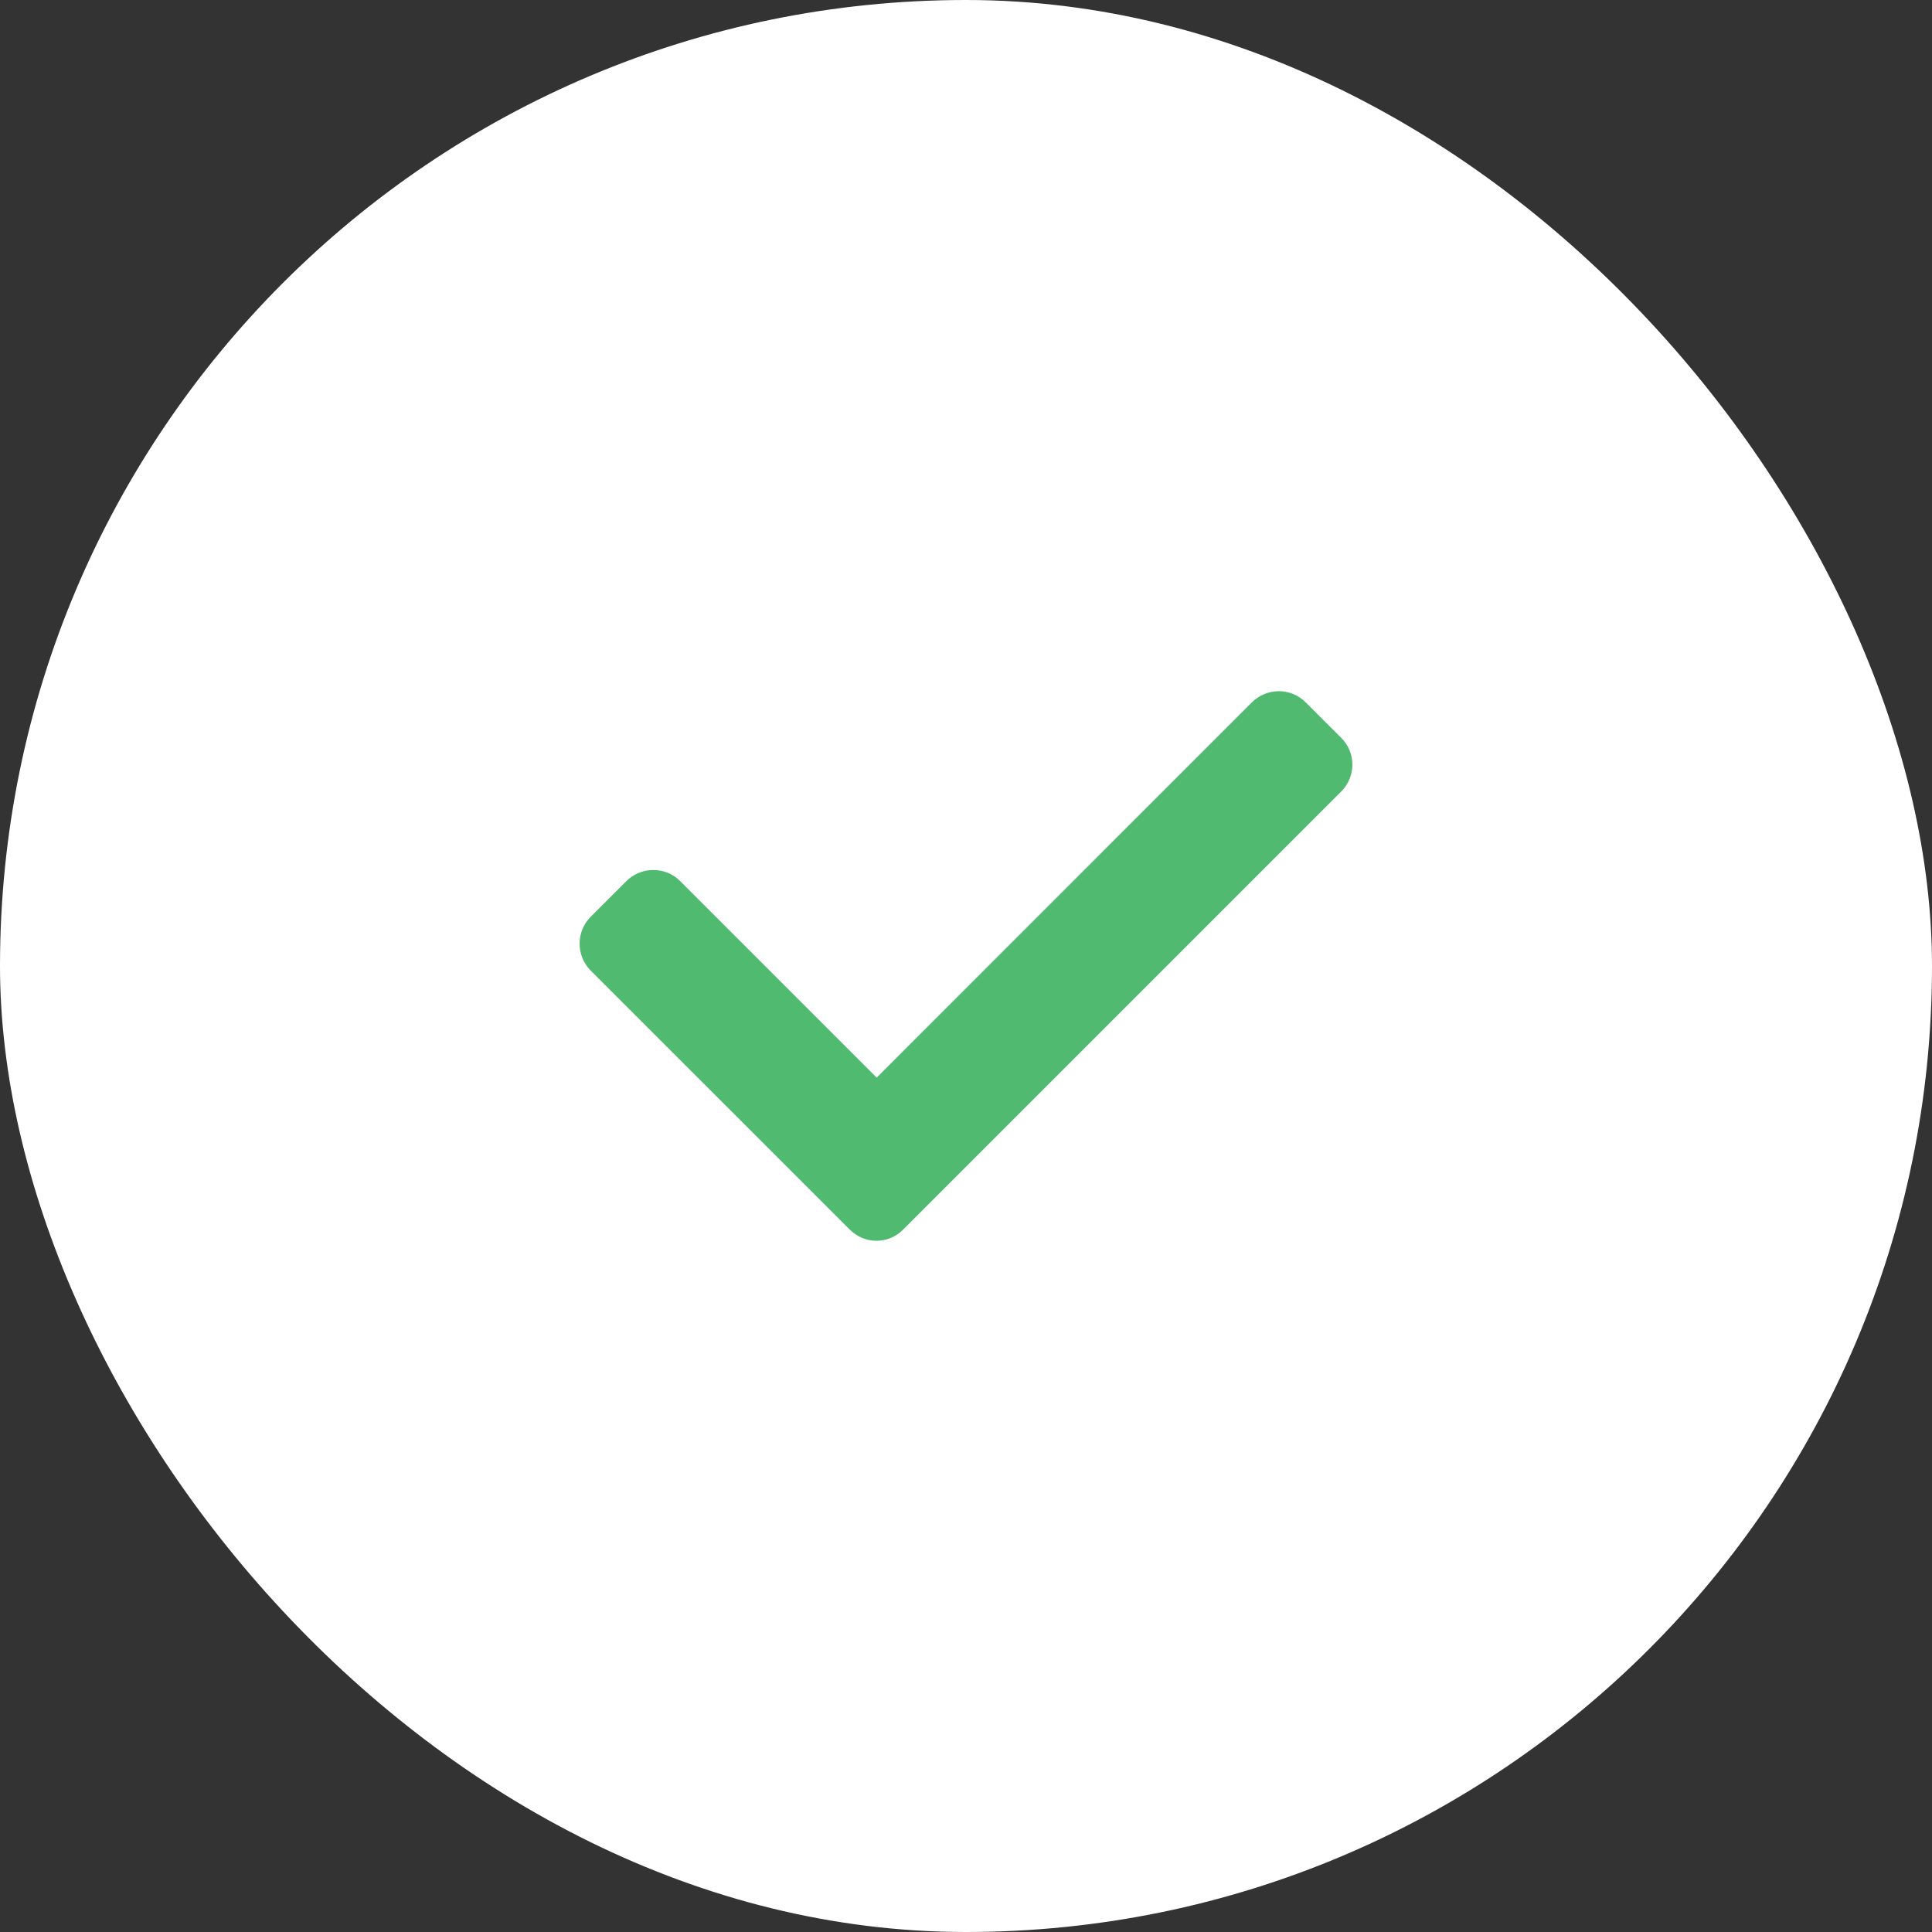
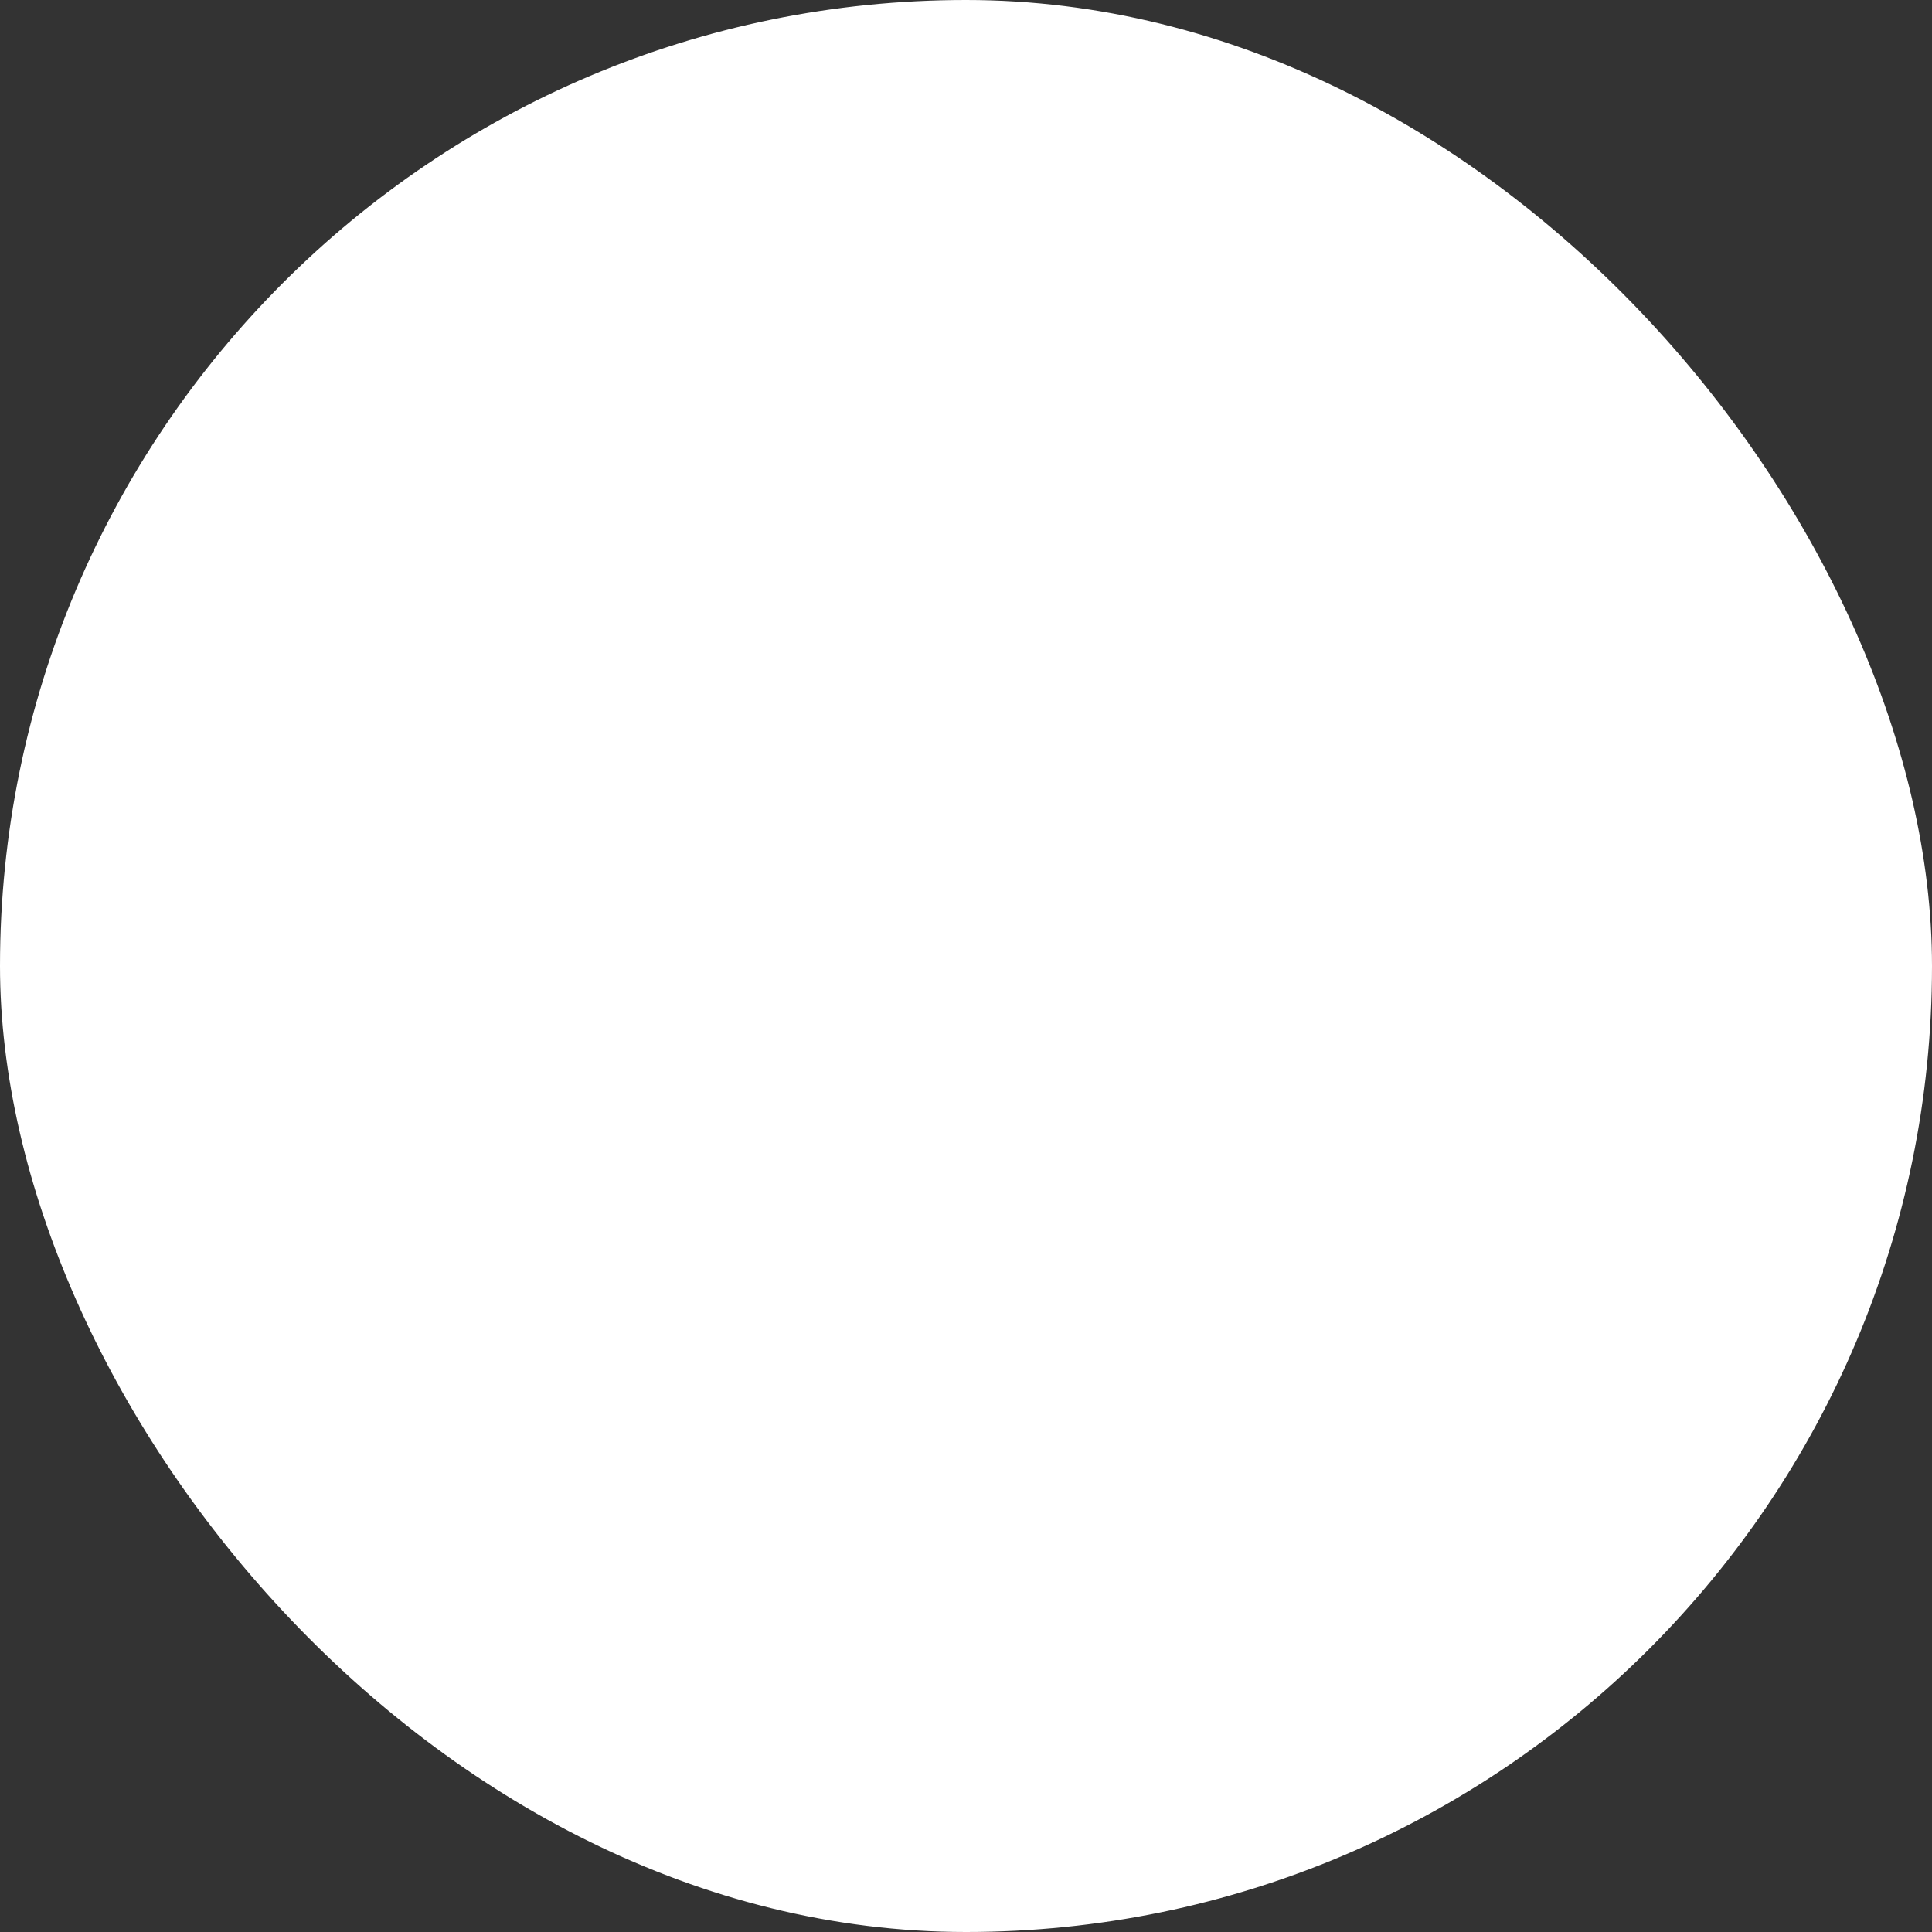
<svg xmlns="http://www.w3.org/2000/svg" width="40" height="40" viewBox="0 0 40 40" fill="none">
  <rect x="0" y="0" width="40" height="40" fill="#333333" stroke="none" />
  <rect x="40" y="40" width="40" height="40" rx="20" transform="rotate(-180 40 40)" fill="white" />
  <g clip-path="url(#clip0_901_191)">
    <path d="M27.772 15.28L27.031 14.54C26.726 14.234 26.228 14.234 25.92 14.54L18.151 22.311L14.081 18.241C13.776 17.936 13.278 17.936 12.97 18.241L12.229 18.982C11.924 19.288 11.924 19.786 12.229 20.094L17.593 25.457C17.747 25.611 17.945 25.689 18.146 25.689C18.346 25.689 18.547 25.611 18.699 25.457L27.764 16.392C28.077 16.081 28.077 15.586 27.772 15.28Z" fill="#4FBA70" />
  </g>
  <defs>
    <clipPath id="clip0_901_191">
-       <rect width="16" height="16" fill="white" transform="translate(12 12)" />
-     </clipPath>
+       </clipPath>
  </defs>
</svg>